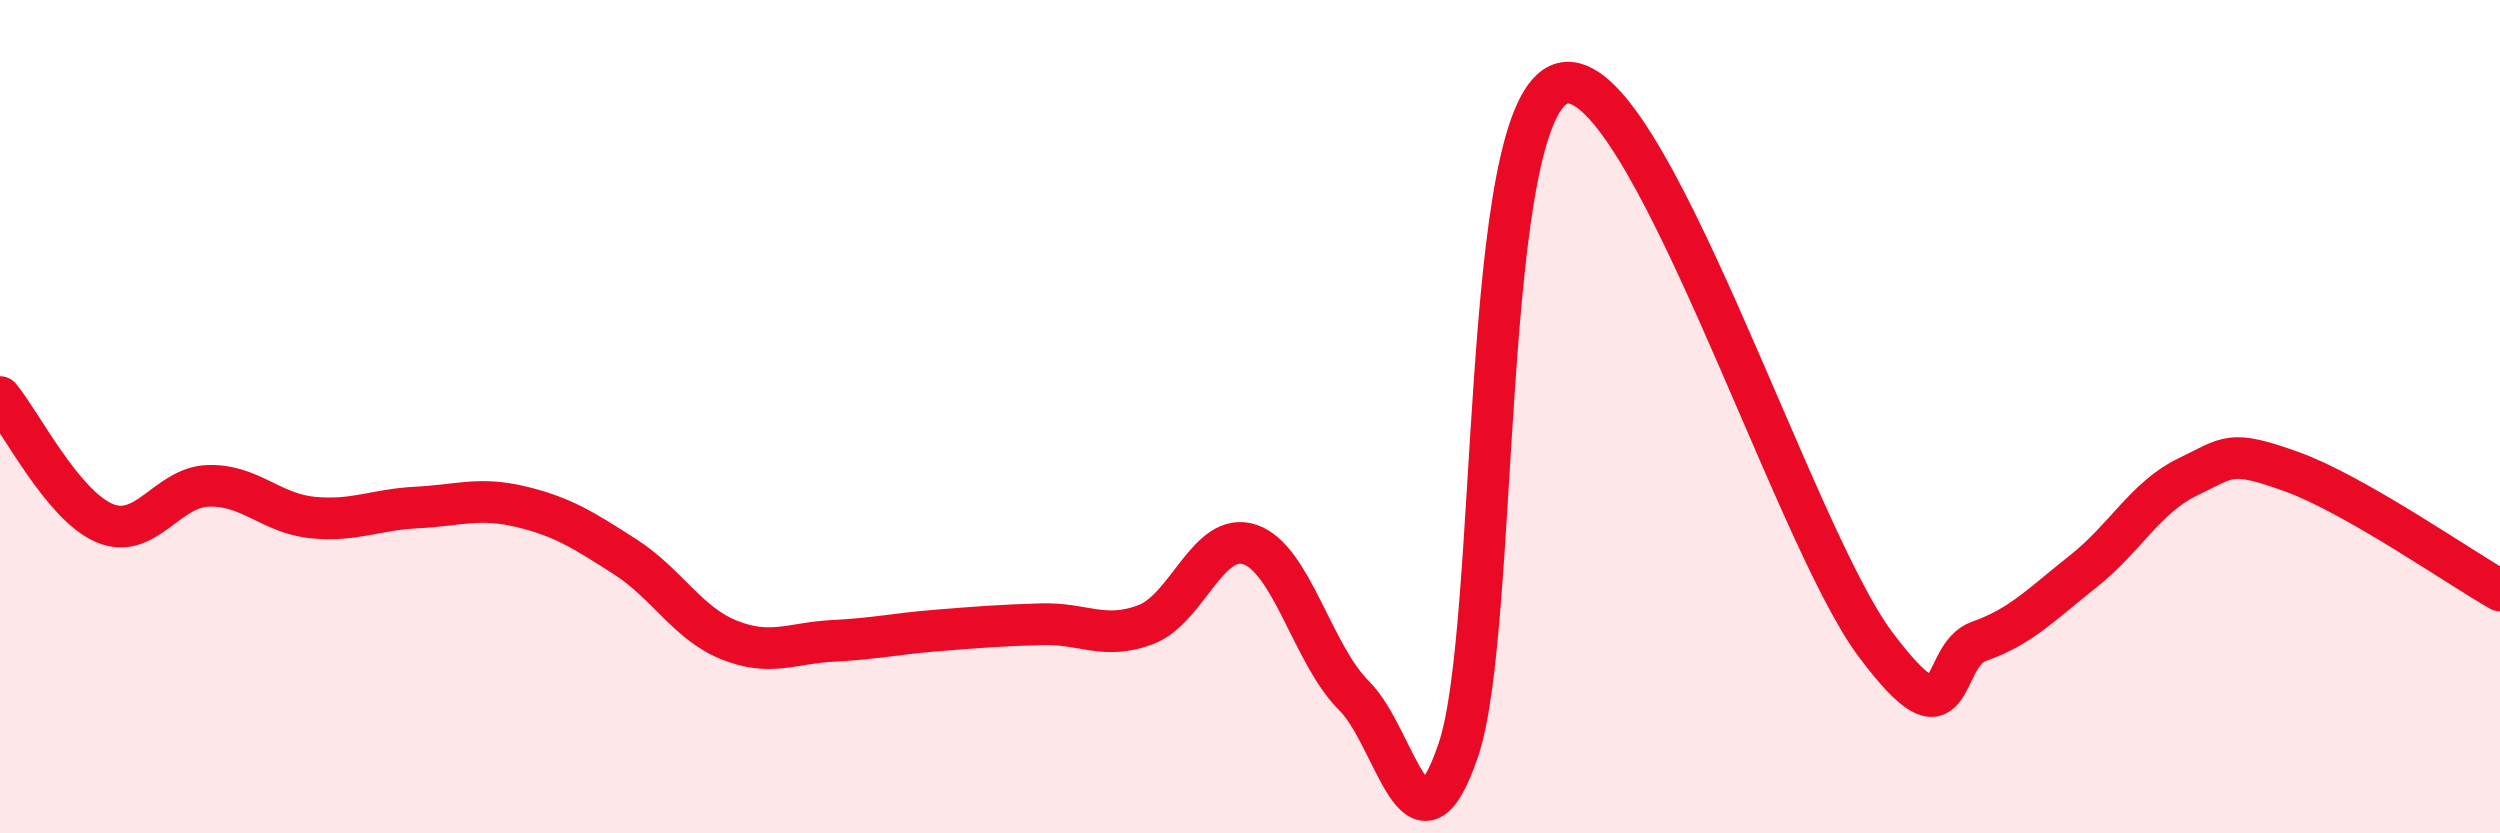
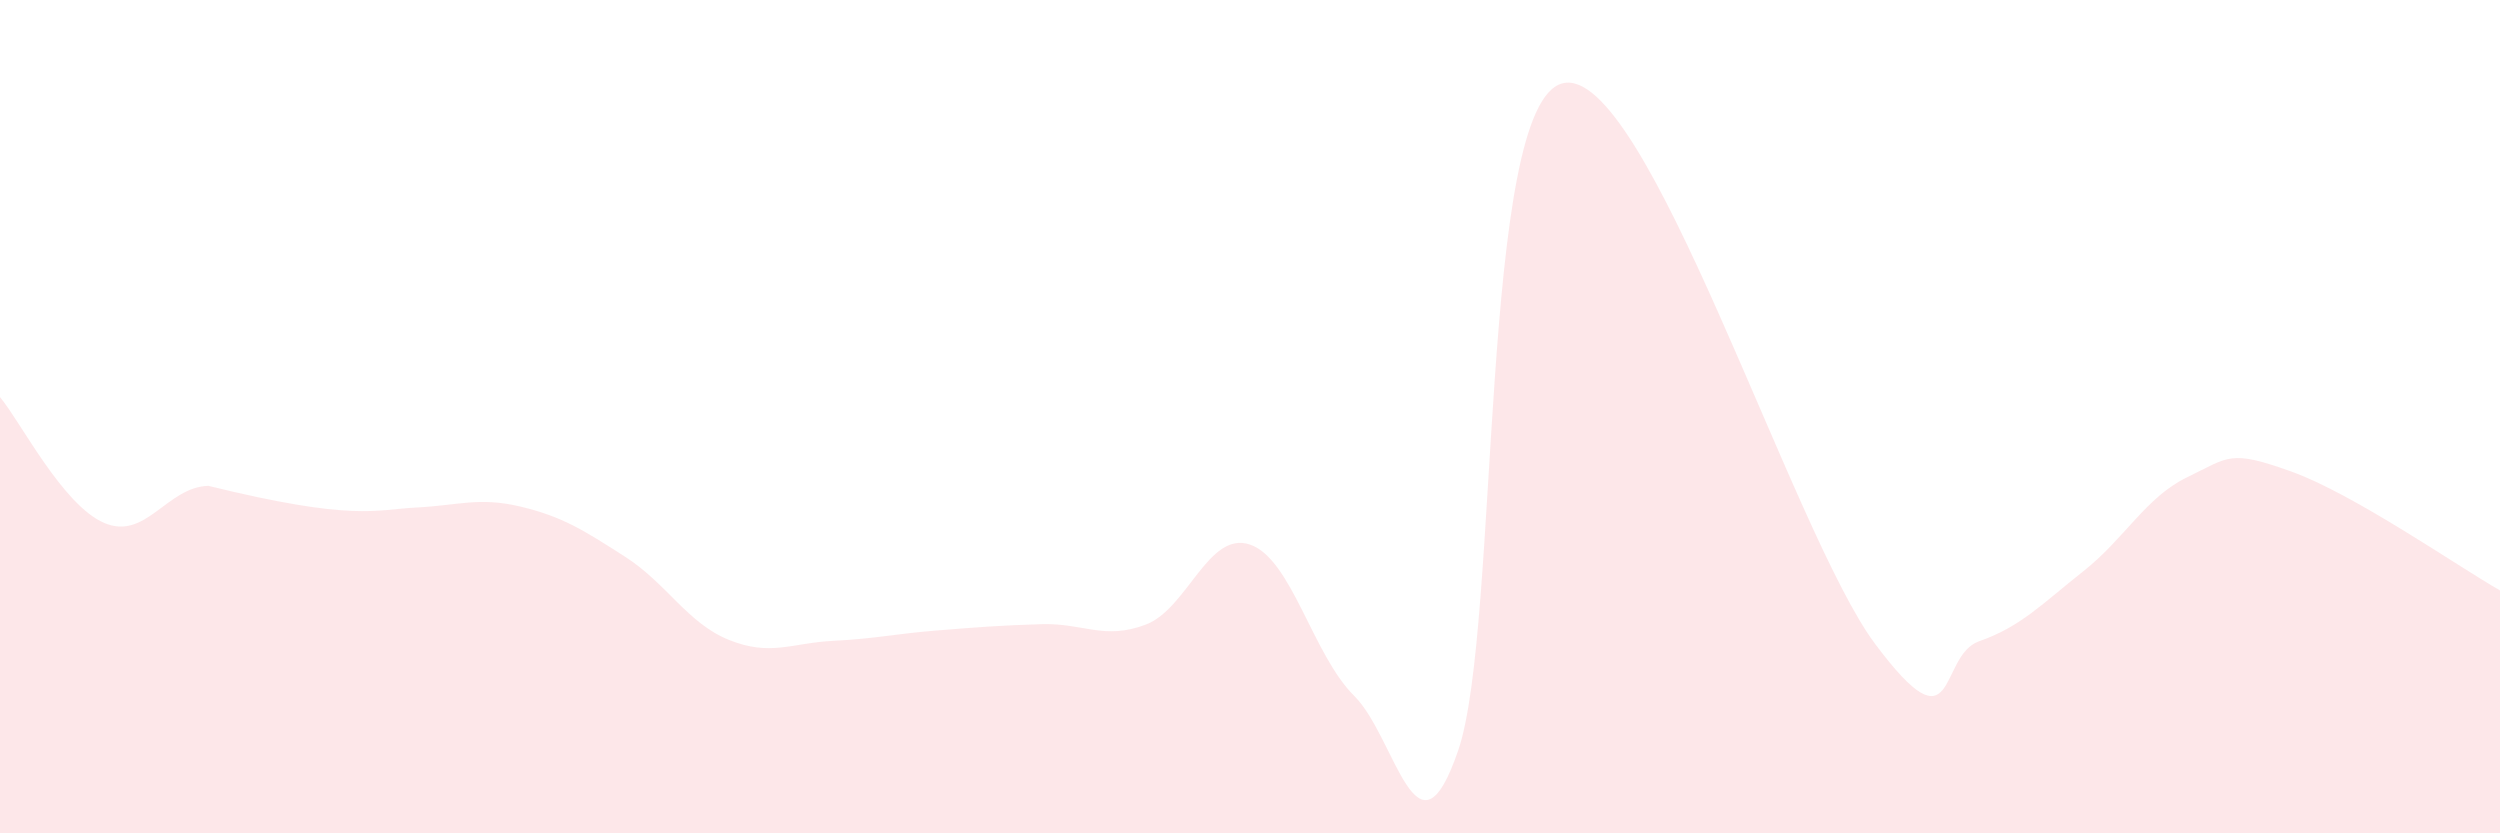
<svg xmlns="http://www.w3.org/2000/svg" width="60" height="20" viewBox="0 0 60 20">
-   <path d="M 0,9.53 C 0.5,10.13 1.5,12.12 2.5,12.55 C 3.5,12.98 4,11.69 5,11.66 C 6,11.63 6.5,12.32 7.5,12.42 C 8.5,12.52 9,12.23 10,12.18 C 11,12.13 11.5,11.92 12.5,12.16 C 13.5,12.4 14,12.72 15,13.36 C 16,14 16.5,14.96 17.5,15.36 C 18.5,15.76 19,15.43 20,15.38 C 21,15.33 21.5,15.21 22.5,15.13 C 23.5,15.05 24,15.01 25,14.98 C 26,14.95 26.5,15.37 27.5,14.99 C 28.5,14.61 29,12.73 30,13.07 C 31,13.41 31.5,15.71 32.5,16.7 C 33.5,17.69 34,20.94 35,18 C 36,15.06 35.5,2.51 37.5,2 C 39.5,1.49 43,12.77 45,15.45 C 47,18.13 46.5,15.74 47.5,15.39 C 48.5,15.04 49,14.5 50,13.71 C 51,12.92 51.5,11.93 52.5,11.45 C 53.5,10.97 53.5,10.78 55,11.32 C 56.5,11.86 59,13.6 60,14.17L60 20L0 20Z" fill="#EB0A25" opacity="0.1" stroke-linecap="round" stroke-linejoin="round" />
-   <path d="M 0,9.53 C 0.5,10.13 1.5,12.12 2.5,12.55 C 3.5,12.98 4,11.69 5,11.66 C 6,11.63 6.5,12.32 7.5,12.42 C 8.5,12.52 9,12.23 10,12.18 C 11,12.13 11.5,11.92 12.5,12.16 C 13.5,12.4 14,12.72 15,13.36 C 16,14 16.5,14.96 17.5,15.36 C 18.5,15.76 19,15.43 20,15.38 C 21,15.33 21.5,15.21 22.5,15.13 C 23.5,15.05 24,15.01 25,14.98 C 26,14.95 26.5,15.37 27.5,14.99 C 28.5,14.61 29,12.73 30,13.07 C 31,13.41 31.5,15.71 32.5,16.7 C 33.5,17.69 34,20.94 35,18 C 36,15.06 35.5,2.51 37.5,2 C 39.5,1.49 43,12.77 45,15.45 C 47,18.13 46.5,15.74 47.5,15.39 C 48.5,15.04 49,14.5 50,13.71 C 51,12.92 51.5,11.93 52.5,11.45 C 53.5,10.97 53.5,10.78 55,11.32 C 56.5,11.86 59,13.6 60,14.17" stroke="#EB0A25" stroke-width="1" fill="none" stroke-linecap="round" stroke-linejoin="round" />
+   <path d="M 0,9.53 C 0.5,10.13 1.5,12.12 2.5,12.55 C 3.5,12.98 4,11.69 5,11.66 C 8.5,12.52 9,12.23 10,12.18 C 11,12.13 11.5,11.92 12.5,12.16 C 13.5,12.4 14,12.72 15,13.36 C 16,14 16.5,14.96 17.5,15.36 C 18.5,15.76 19,15.43 20,15.38 C 21,15.33 21.5,15.21 22.5,15.13 C 23.5,15.05 24,15.01 25,14.98 C 26,14.95 26.5,15.37 27.5,14.99 C 28.5,14.61 29,12.73 30,13.07 C 31,13.41 31.5,15.71 32.5,16.7 C 33.5,17.69 34,20.94 35,18 C 36,15.06 35.5,2.51 37.5,2 C 39.5,1.49 43,12.77 45,15.45 C 47,18.13 46.5,15.74 47.5,15.39 C 48.5,15.04 49,14.5 50,13.71 C 51,12.92 51.5,11.93 52.5,11.45 C 53.5,10.97 53.5,10.78 55,11.32 C 56.5,11.86 59,13.6 60,14.17L60 20L0 20Z" fill="#EB0A25" opacity="0.1" stroke-linecap="round" stroke-linejoin="round" />
</svg>